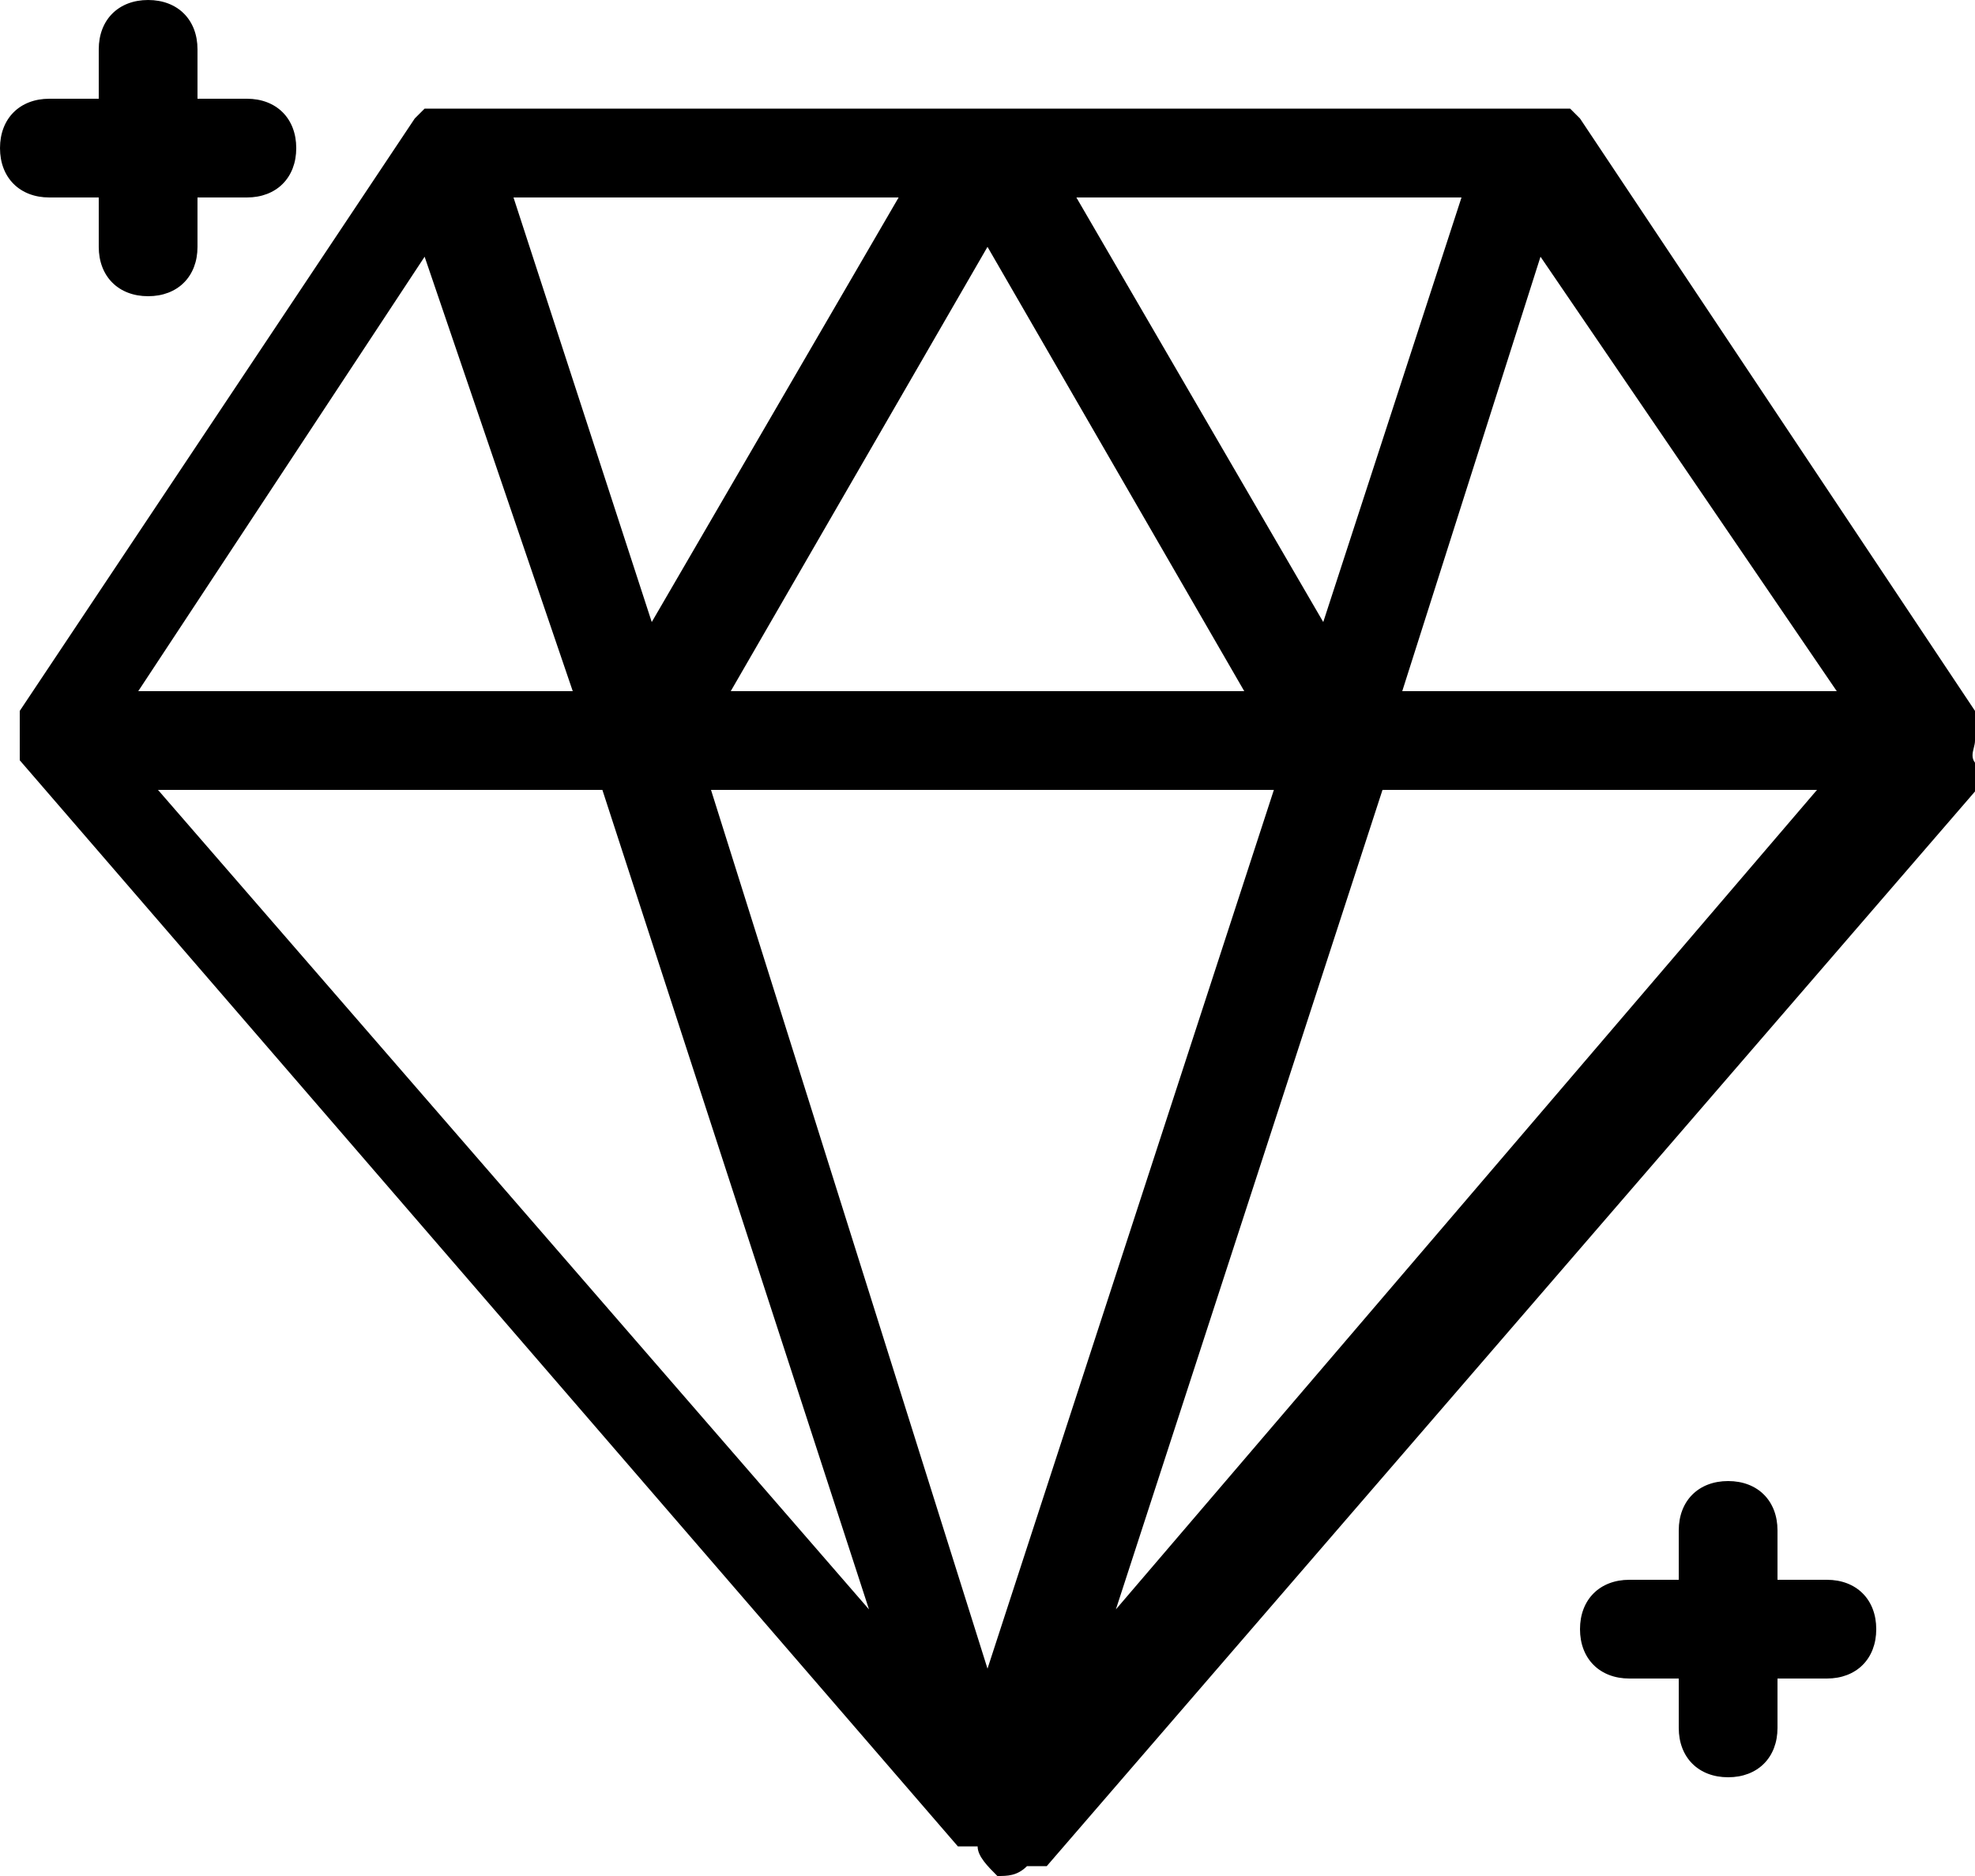
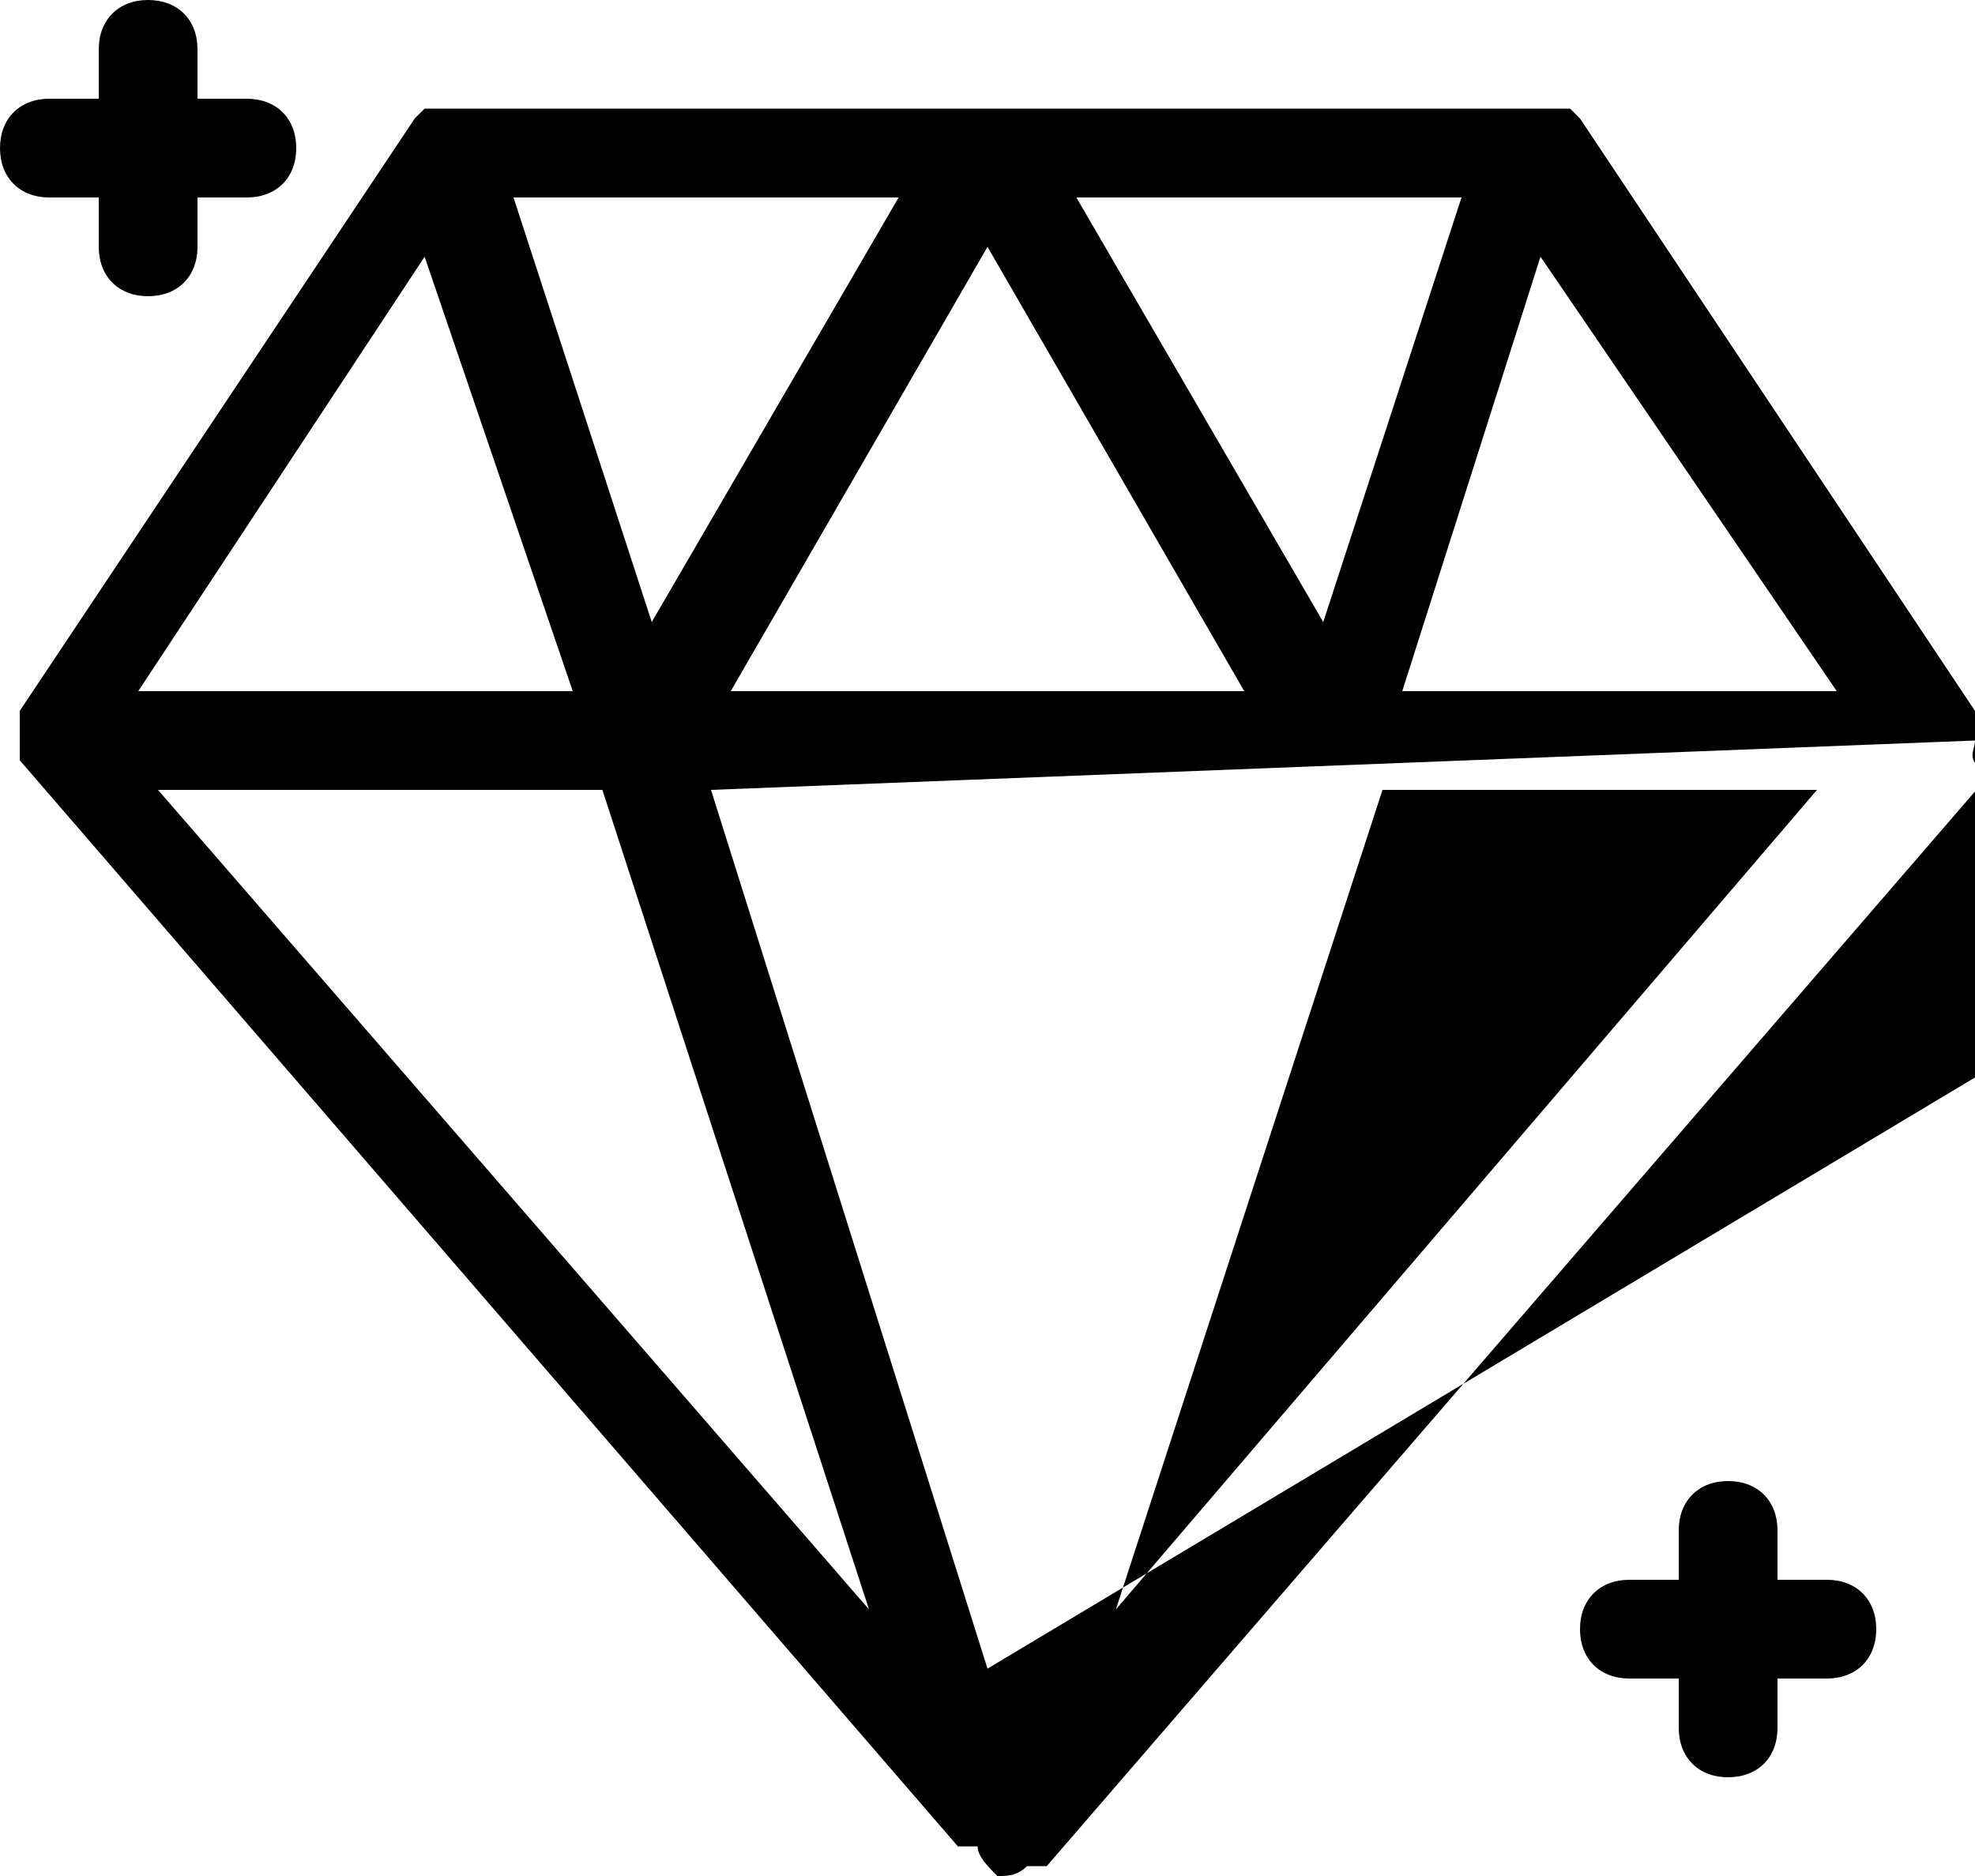
<svg xmlns="http://www.w3.org/2000/svg" viewBox="0 0 20 19" style="enable-background:new 0 0 20 19" xml:space="preserve">
-   <path d="M20 7.5V7.2l-4-6-.1-.1H4.3l-.1.1-4 6v.5l9.5 11h.2c0 .1.1.2.2.3.1 0 .2 0 .3-.1h.2l9.5-11v-.1c-.2-.1-.1-.2-.1-.3zM7.2 8h5.7L10 16.9 7.2 8zM10 2.5 12.6 7H7.4L10 2.5zM6.6 6.3 5.2 2h3.9L6.6 6.3zM10.9 2h3.9l-1.4 4.3L10.9 2zm4.7.6 3 4.4h-4.4l1.4-4.4zm-11.3 0L5.8 7H1.4l2.9-4.4zM6.1 8l2.7 8.3L1.6 8h4.5zm5.2 8.3L14 8h4.4l-7.1 8.3zM18.5 16H18v-.5c0-.3-.2-.5-.5-.5s-.5.2-.5.5v.5h-.5c-.3 0-.5.2-.5.5s.2.5.5.5h.5v.5c0 .3.2.5.5.5s.5-.2.5-.5V17h.5c.3 0 .5-.2.5-.5s-.2-.5-.5-.5zM.5 2H1v.5c0 .3.2.5.5.5s.5-.2.5-.5V2h.5c.3 0 .5-.2.5-.5S2.8 1 2.5 1H2V.5c0-.3-.2-.5-.5-.5S1 .2 1 .5V1H.5c-.3 0-.5.2-.5.5s.2.5.5.5z" />
+   <path d="M20 7.5V7.2l-4-6-.1-.1H4.3l-.1.1-4 6v.5l9.5 11h.2c0 .1.1.2.2.3.1 0 .2 0 .3-.1h.2l9.5-11v-.1c-.2-.1-.1-.2-.1-.3zh5.7L10 16.9 7.2 8zM10 2.5 12.6 7H7.4L10 2.5zM6.6 6.3 5.2 2h3.9L6.6 6.3zM10.9 2h3.9l-1.4 4.3L10.9 2zm4.7.6 3 4.4h-4.4l1.4-4.4zm-11.3 0L5.8 7H1.4l2.9-4.4zM6.1 8l2.7 8.3L1.6 8h4.5zm5.2 8.3L14 8h4.4l-7.1 8.3zM18.5 16H18v-.5c0-.3-.2-.5-.5-.5s-.5.2-.5.5v.5h-.5c-.3 0-.5.2-.5.5s.2.5.5.5h.5v.5c0 .3.2.5.5.5s.5-.2.5-.5V17h.5c.3 0 .5-.2.5-.5s-.2-.5-.5-.5zM.5 2H1v.5c0 .3.2.5.5.5s.5-.2.5-.5V2h.5c.3 0 .5-.2.5-.5S2.8 1 2.5 1H2V.5c0-.3-.2-.5-.5-.5S1 .2 1 .5V1H.5c-.3 0-.5.2-.5.5s.2.5.5.5z" />
</svg>